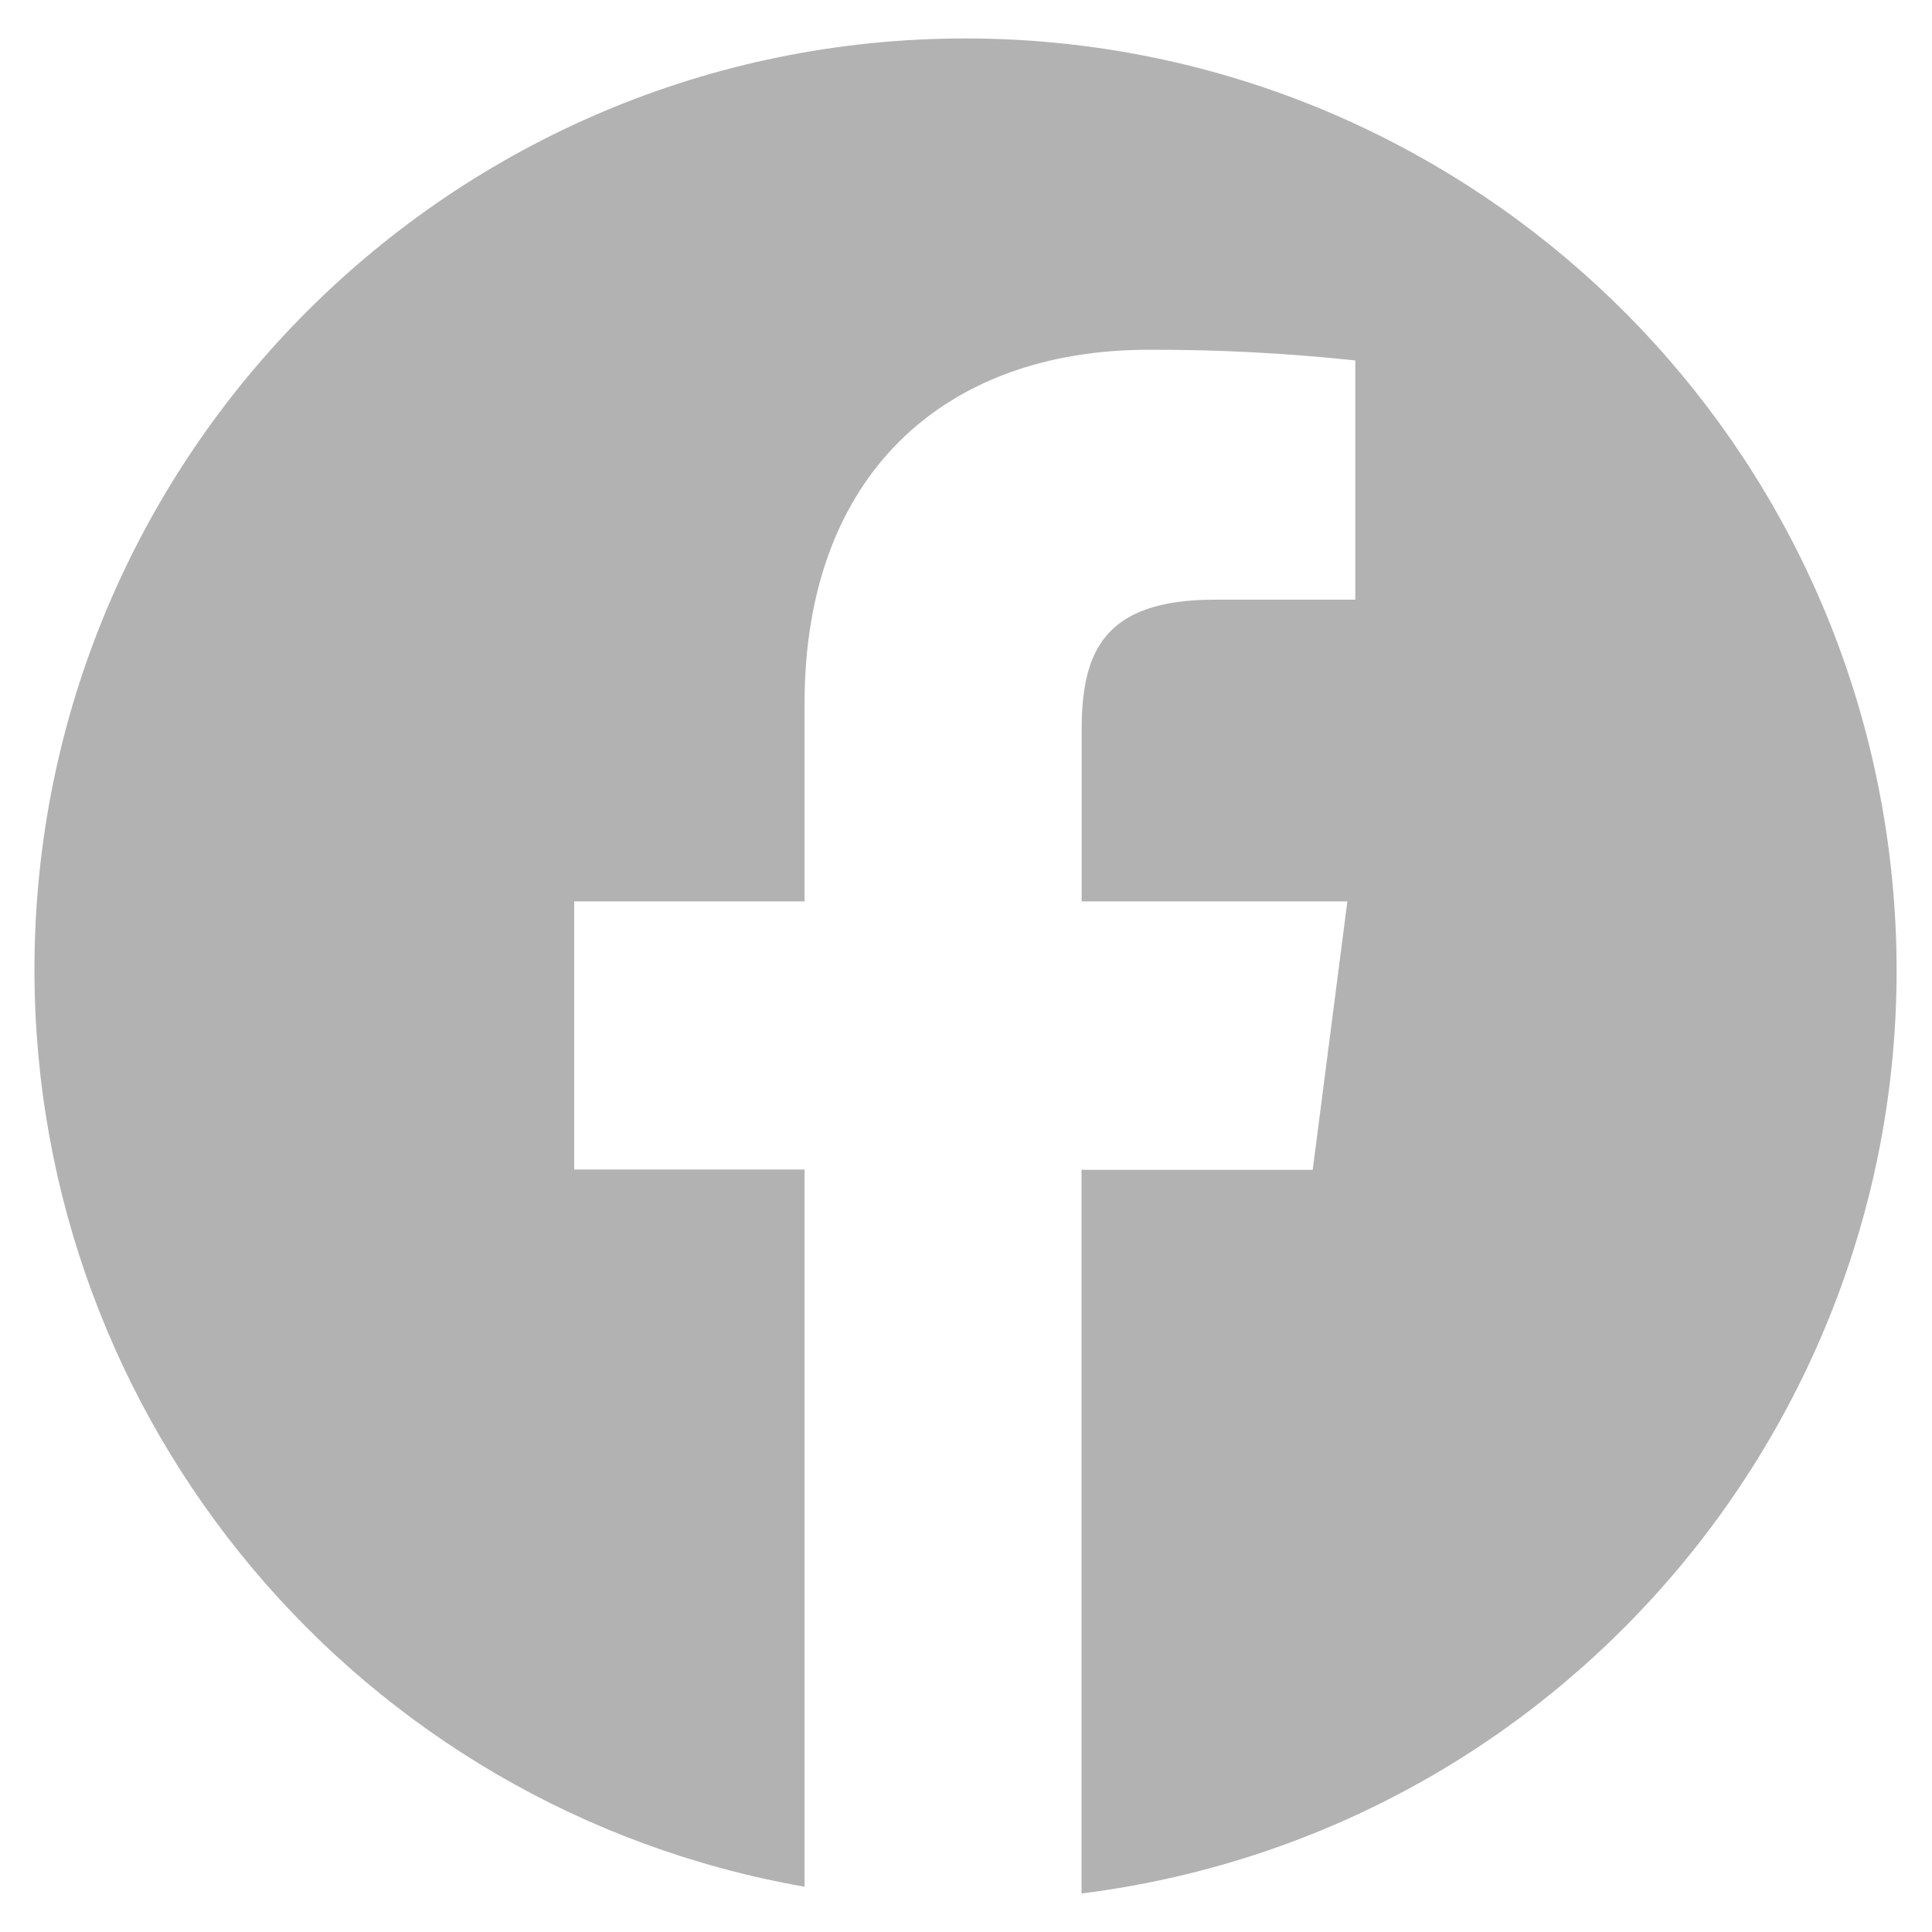
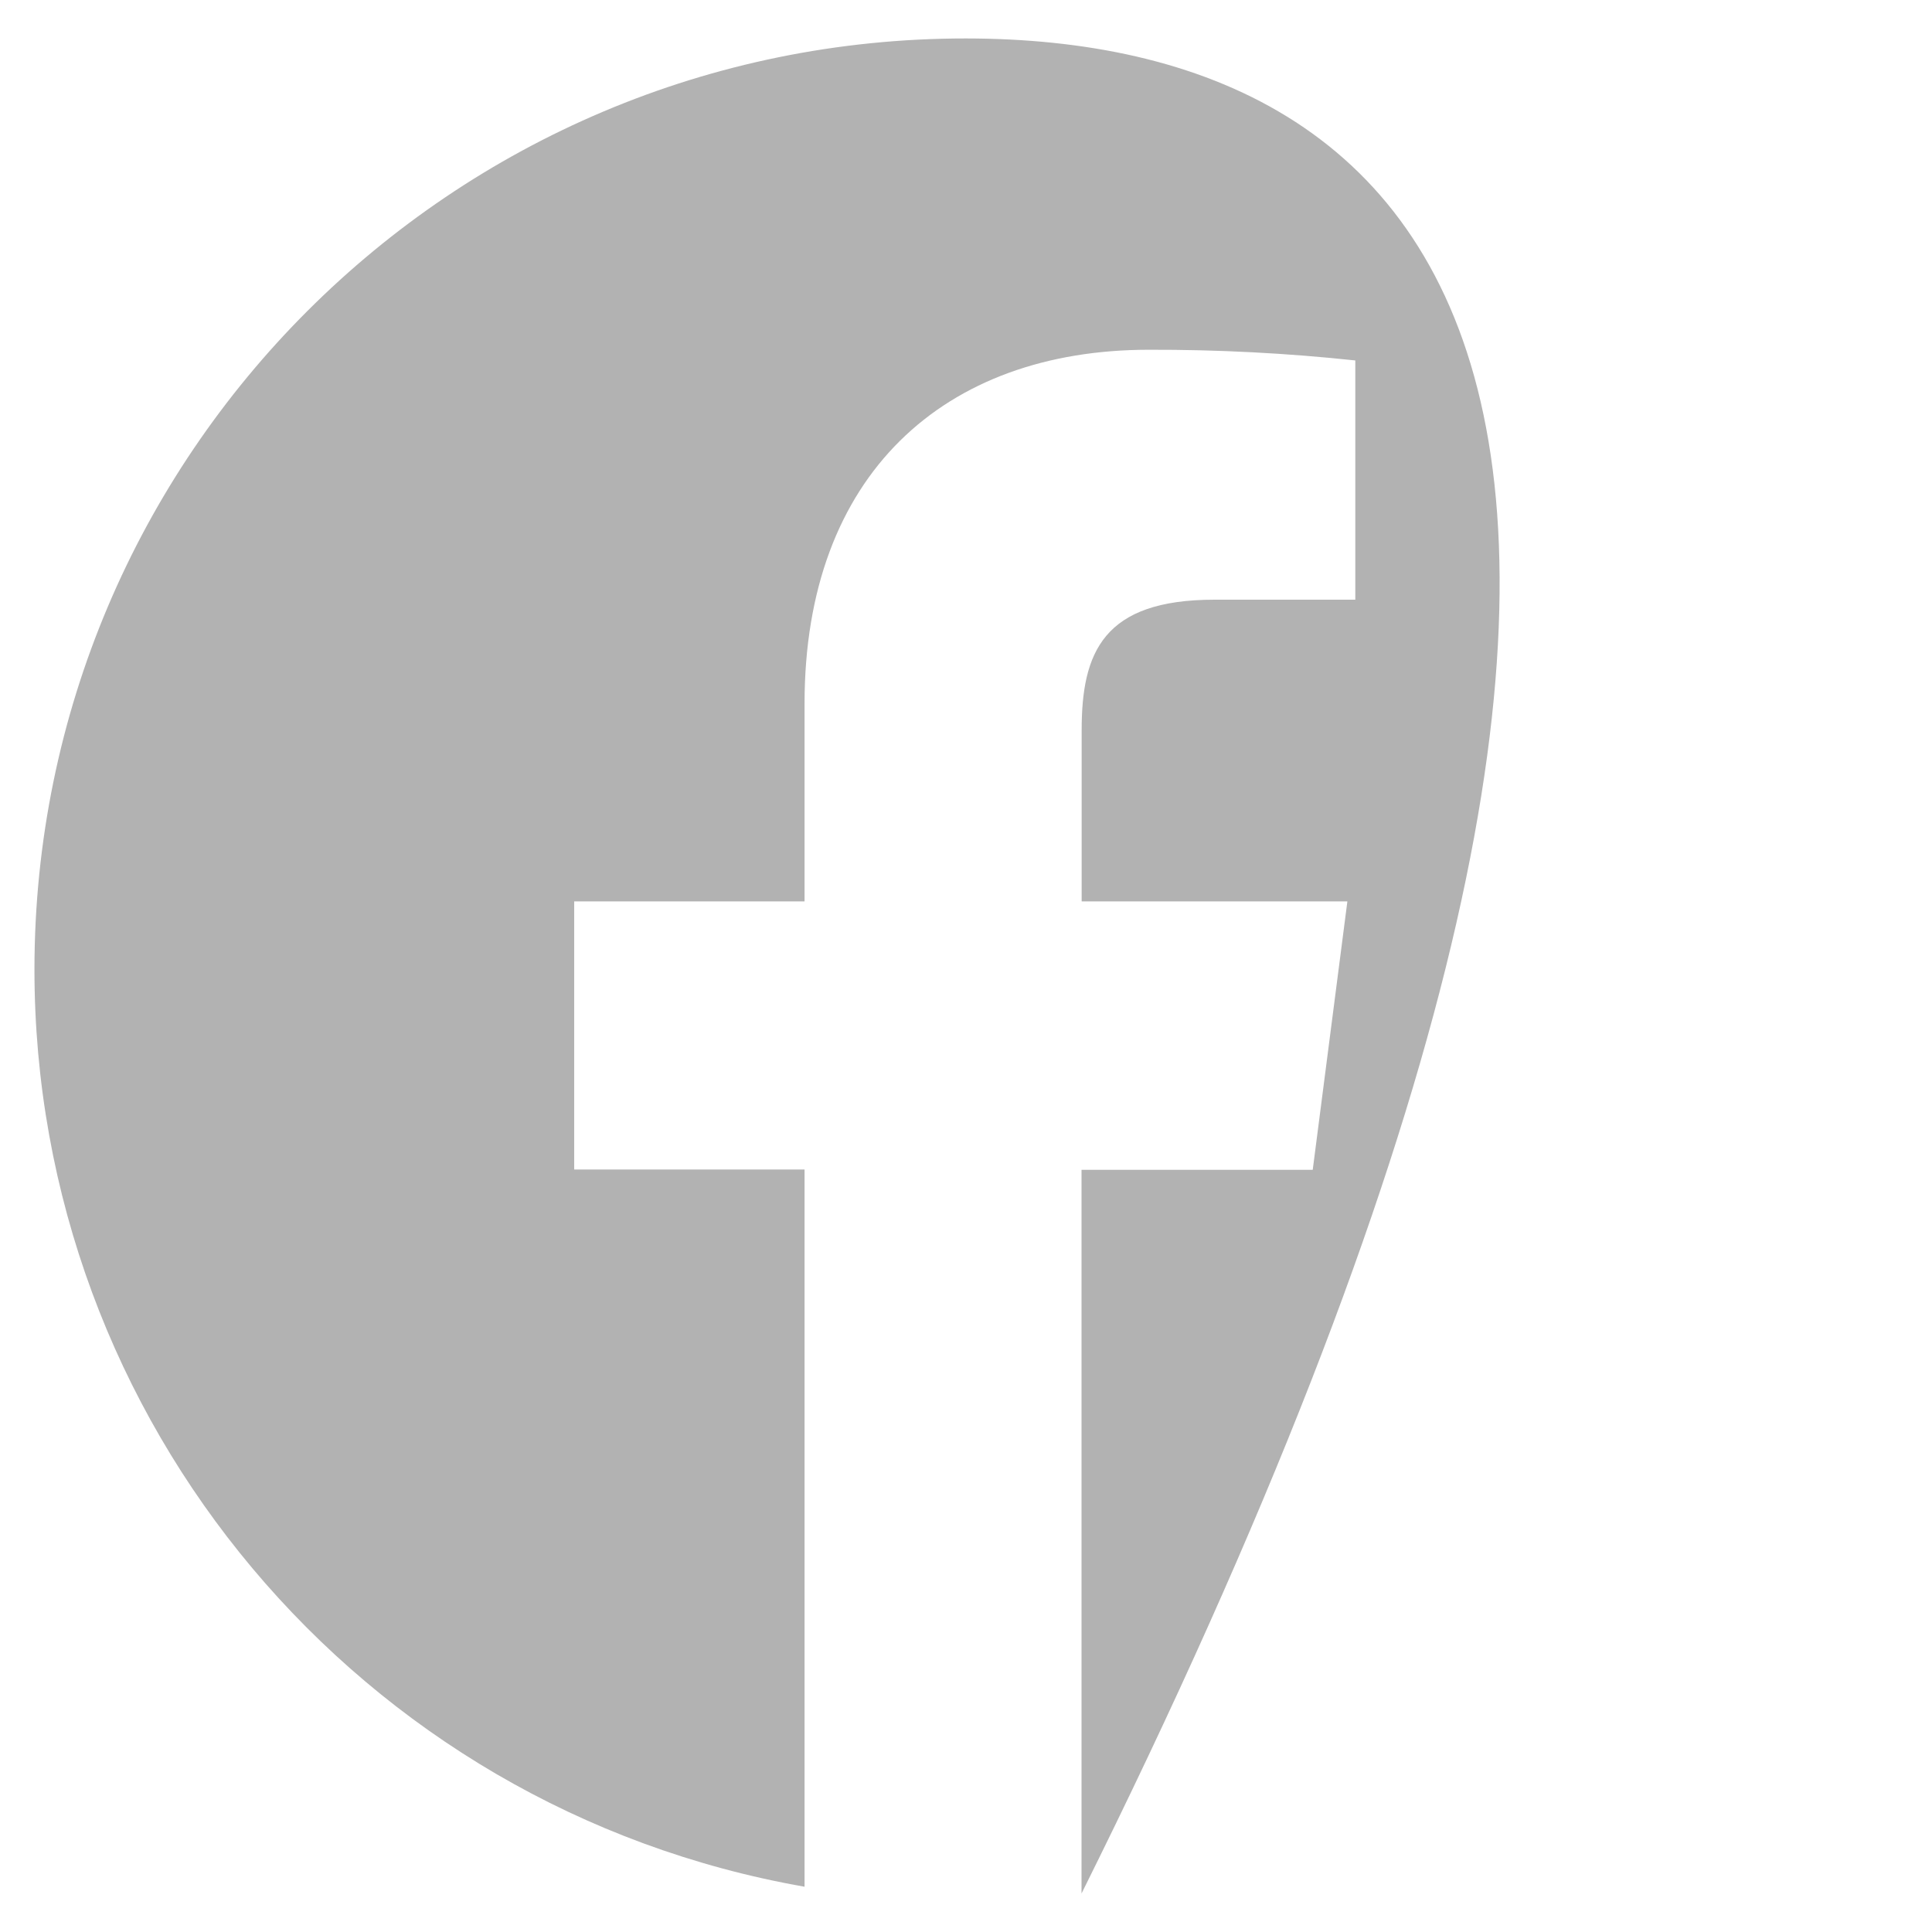
<svg xmlns="http://www.w3.org/2000/svg" id="_レイヤー_1" data-name="レイヤー_1" width="30" height="30" version="1.1" viewBox="0 0 30 30">
  <defs>
    <style>
      .st0 {
        fill: #b2b2b2;
      }
    </style>
  </defs>
-   <path id="_パス_138672" data-name="パス_138672" class="st0" d="M15.0.597c-7.985-.003-14.462,6.468-14.465,14.453-.003,7.023,5.041,13.032,11.958,14.247v-11.137h-3.577v-4.163h3.577v-3.072c0-3.557,2.172-5.494,5.345-5.494,1.071-.003,2.142.052,3.207.166v3.715h-2.188c-1.727,0-2.061.82-2.061,2.024v2.661h4.126l-.538,4.168h-3.59v11.237c7.923-.996,13.538-8.227,12.542-16.15C28.427,6.025,22.284.603,15.0.597" />
+   <path id="_パス_138672" data-name="パス_138672" class="st0" d="M15.0.597c-7.985-.003-14.462,6.468-14.465,14.453-.003,7.023,5.041,13.032,11.958,14.247v-11.137h-3.577v-4.163h3.577v-3.072c0-3.557,2.172-5.494,5.345-5.494,1.071-.003,2.142.052,3.207.166v3.715h-2.188c-1.727,0-2.061.82-2.061,2.024v2.661h4.126l-.538,4.168h-3.59v11.237C28.427,6.025,22.284.603,15.0.597" />
</svg>